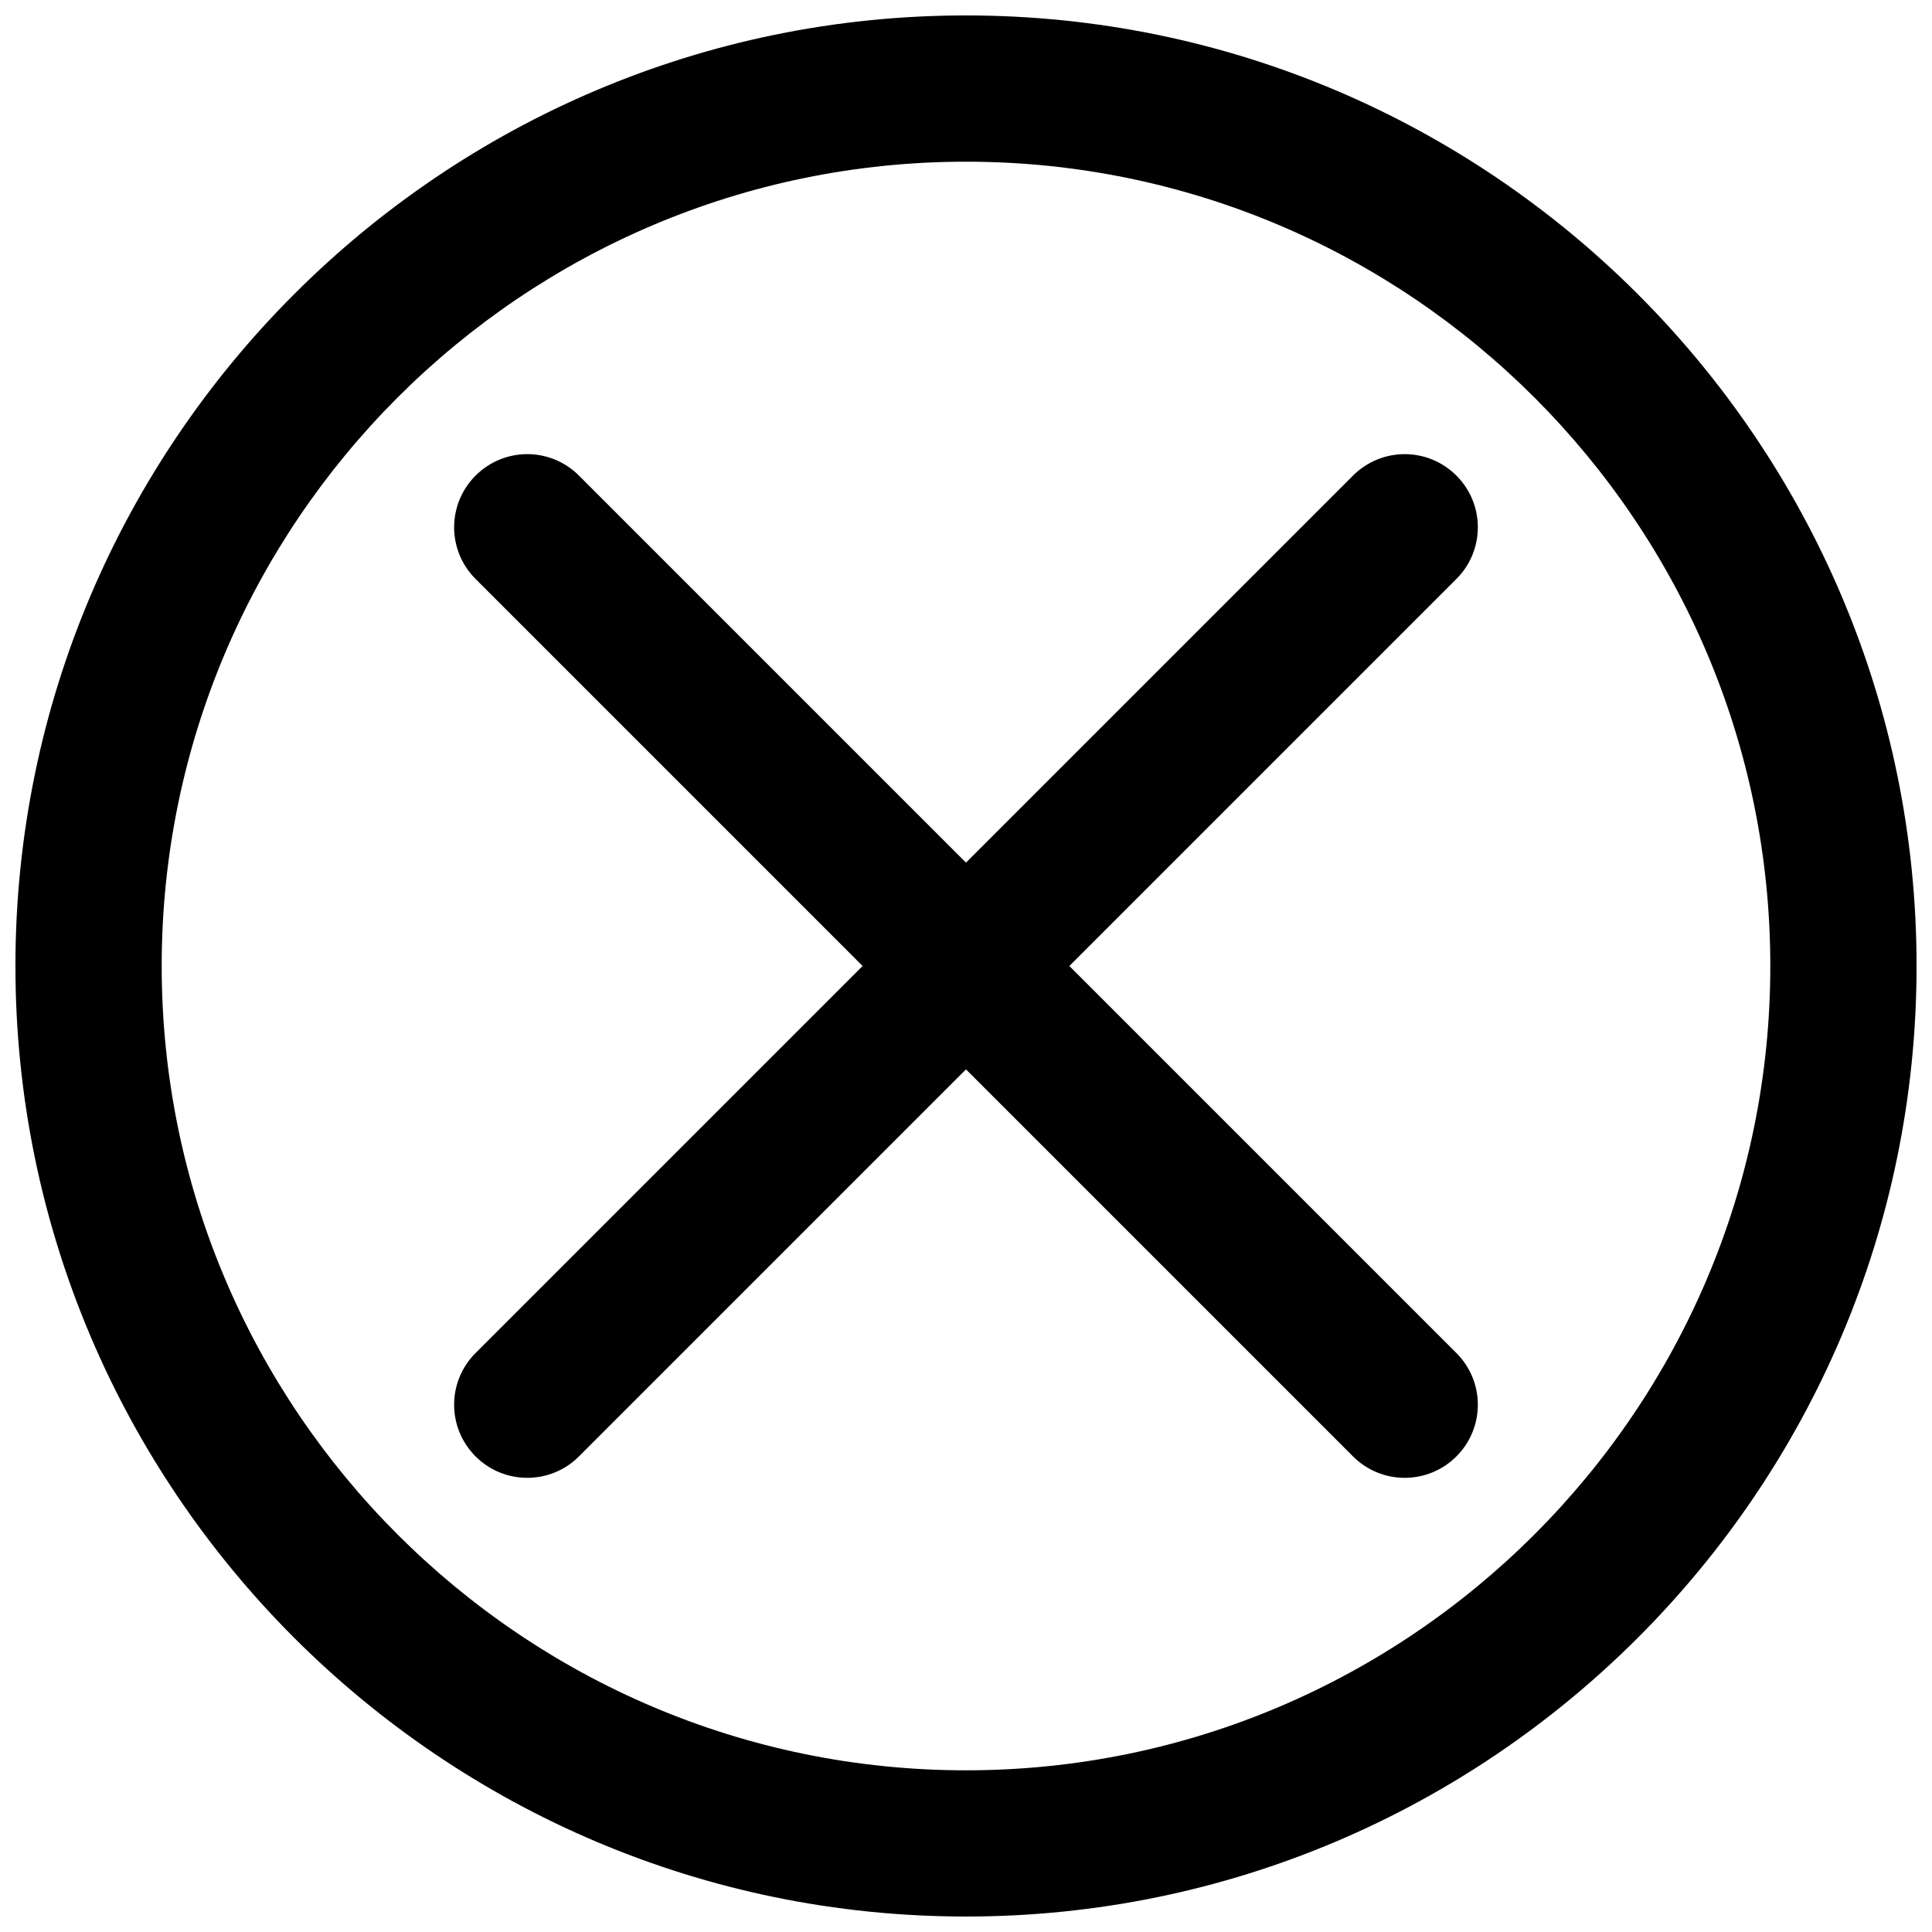
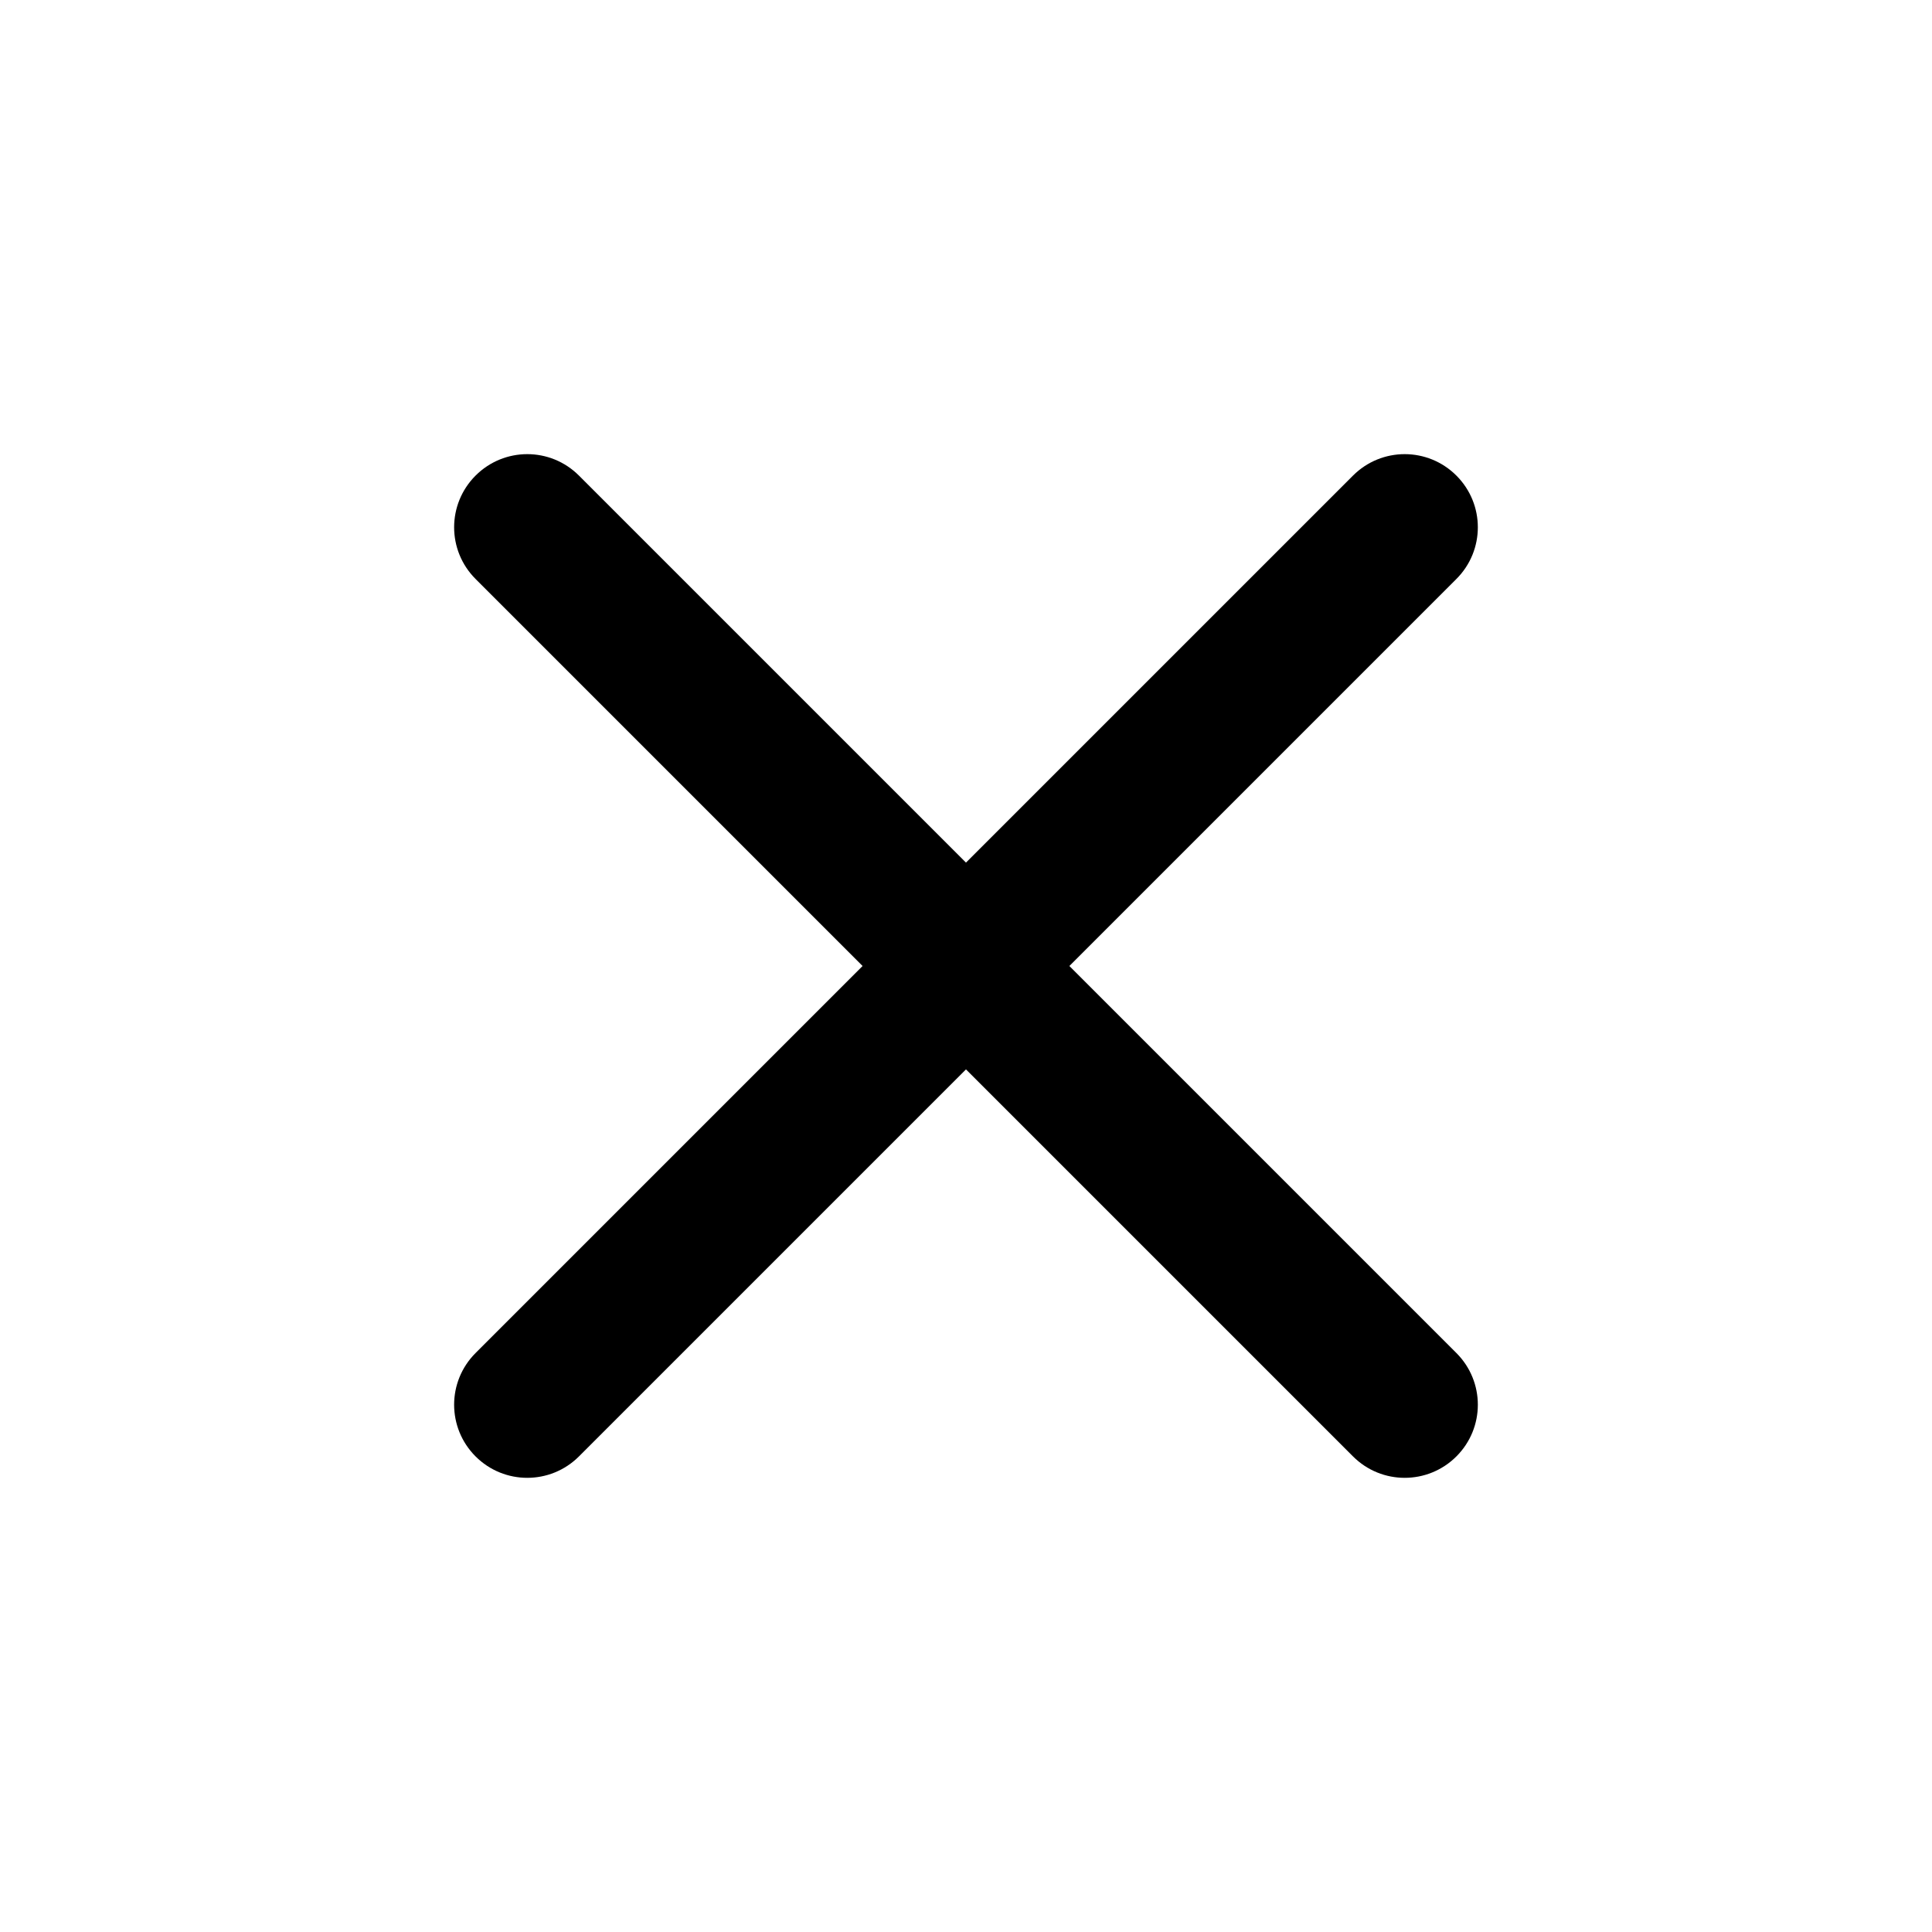
<svg xmlns="http://www.w3.org/2000/svg" width="800px" height="800px" version="1.1" viewBox="144 144 512 512">
  <defs>
    <clipPath id="a">
-       <path d="m148.09 148.09h503.81v503.81h-503.81z" />
-     </clipPath>
+       </clipPath>
  </defs>
  <g clip-path="url(#a)">
    <path d="m400 651.9c-138.9 0-251.91-113.01-251.91-251.9 0-138.9 113.01-251.91 251.91-251.91 138.89 0 251.91 113.01 251.91 251.91-0.004 138.89-113.01 251.9-251.91 251.9zm0-465.05c-117.52 0-213.15 95.629-213.15 213.15s95.625 213.15 213.15 213.15c117.52 0 213.15-95.625 213.15-213.15 0.004-117.52-95.621-213.15-213.14-213.15z" />
  </g>
  <path d="m283.73 535.64c-4.961 0-9.922-1.898-13.699-5.676-7.578-7.578-7.578-19.824 0-27.398l232.53-232.53c7.578-7.578 19.824-7.578 27.398 0 7.578 7.578 7.578 19.824 0 27.398l-232.53 232.53c-3.777 3.777-8.738 5.676-13.699 5.676z" />
  <path d="m516.26 535.64c-4.961 0-9.922-1.898-13.699-5.676l-232.53-232.53c-7.578-7.578-7.578-19.824 0-27.398 7.578-7.578 19.824-7.578 27.398 0l232.53 232.53c7.578 7.578 7.578 19.824 0 27.398-3.777 3.777-8.738 5.676-13.699 5.676z" />
</svg>